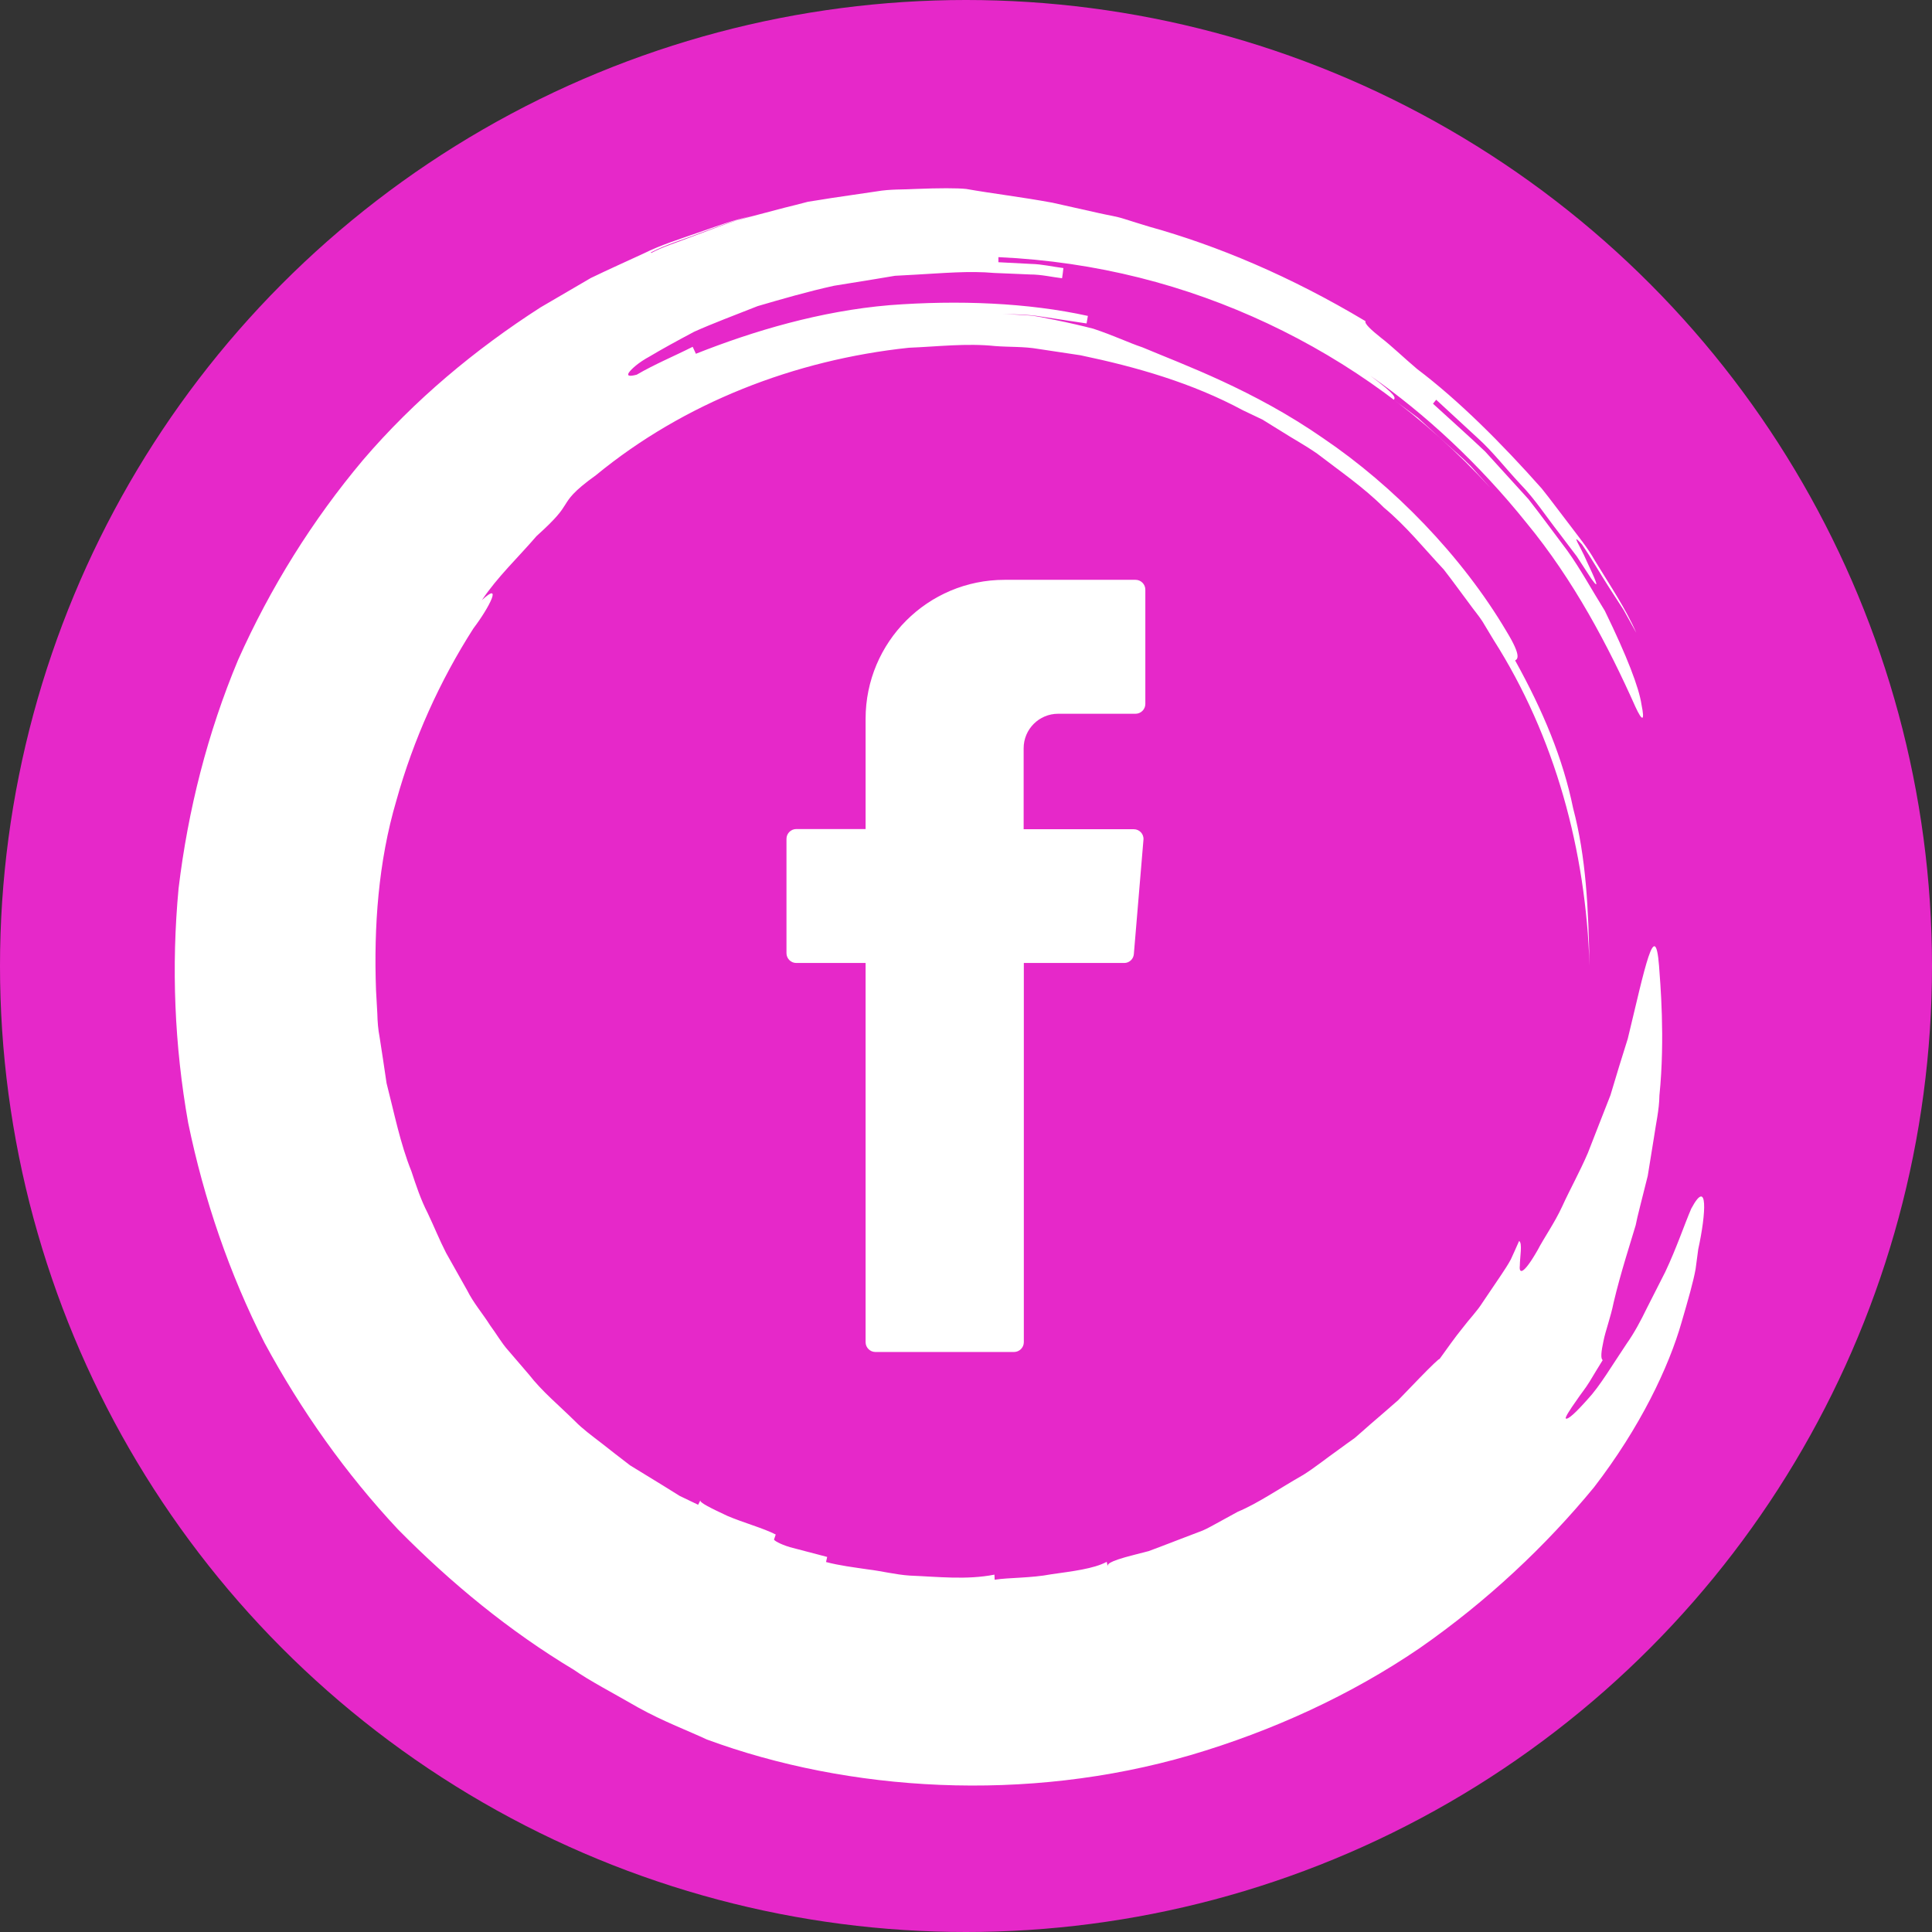
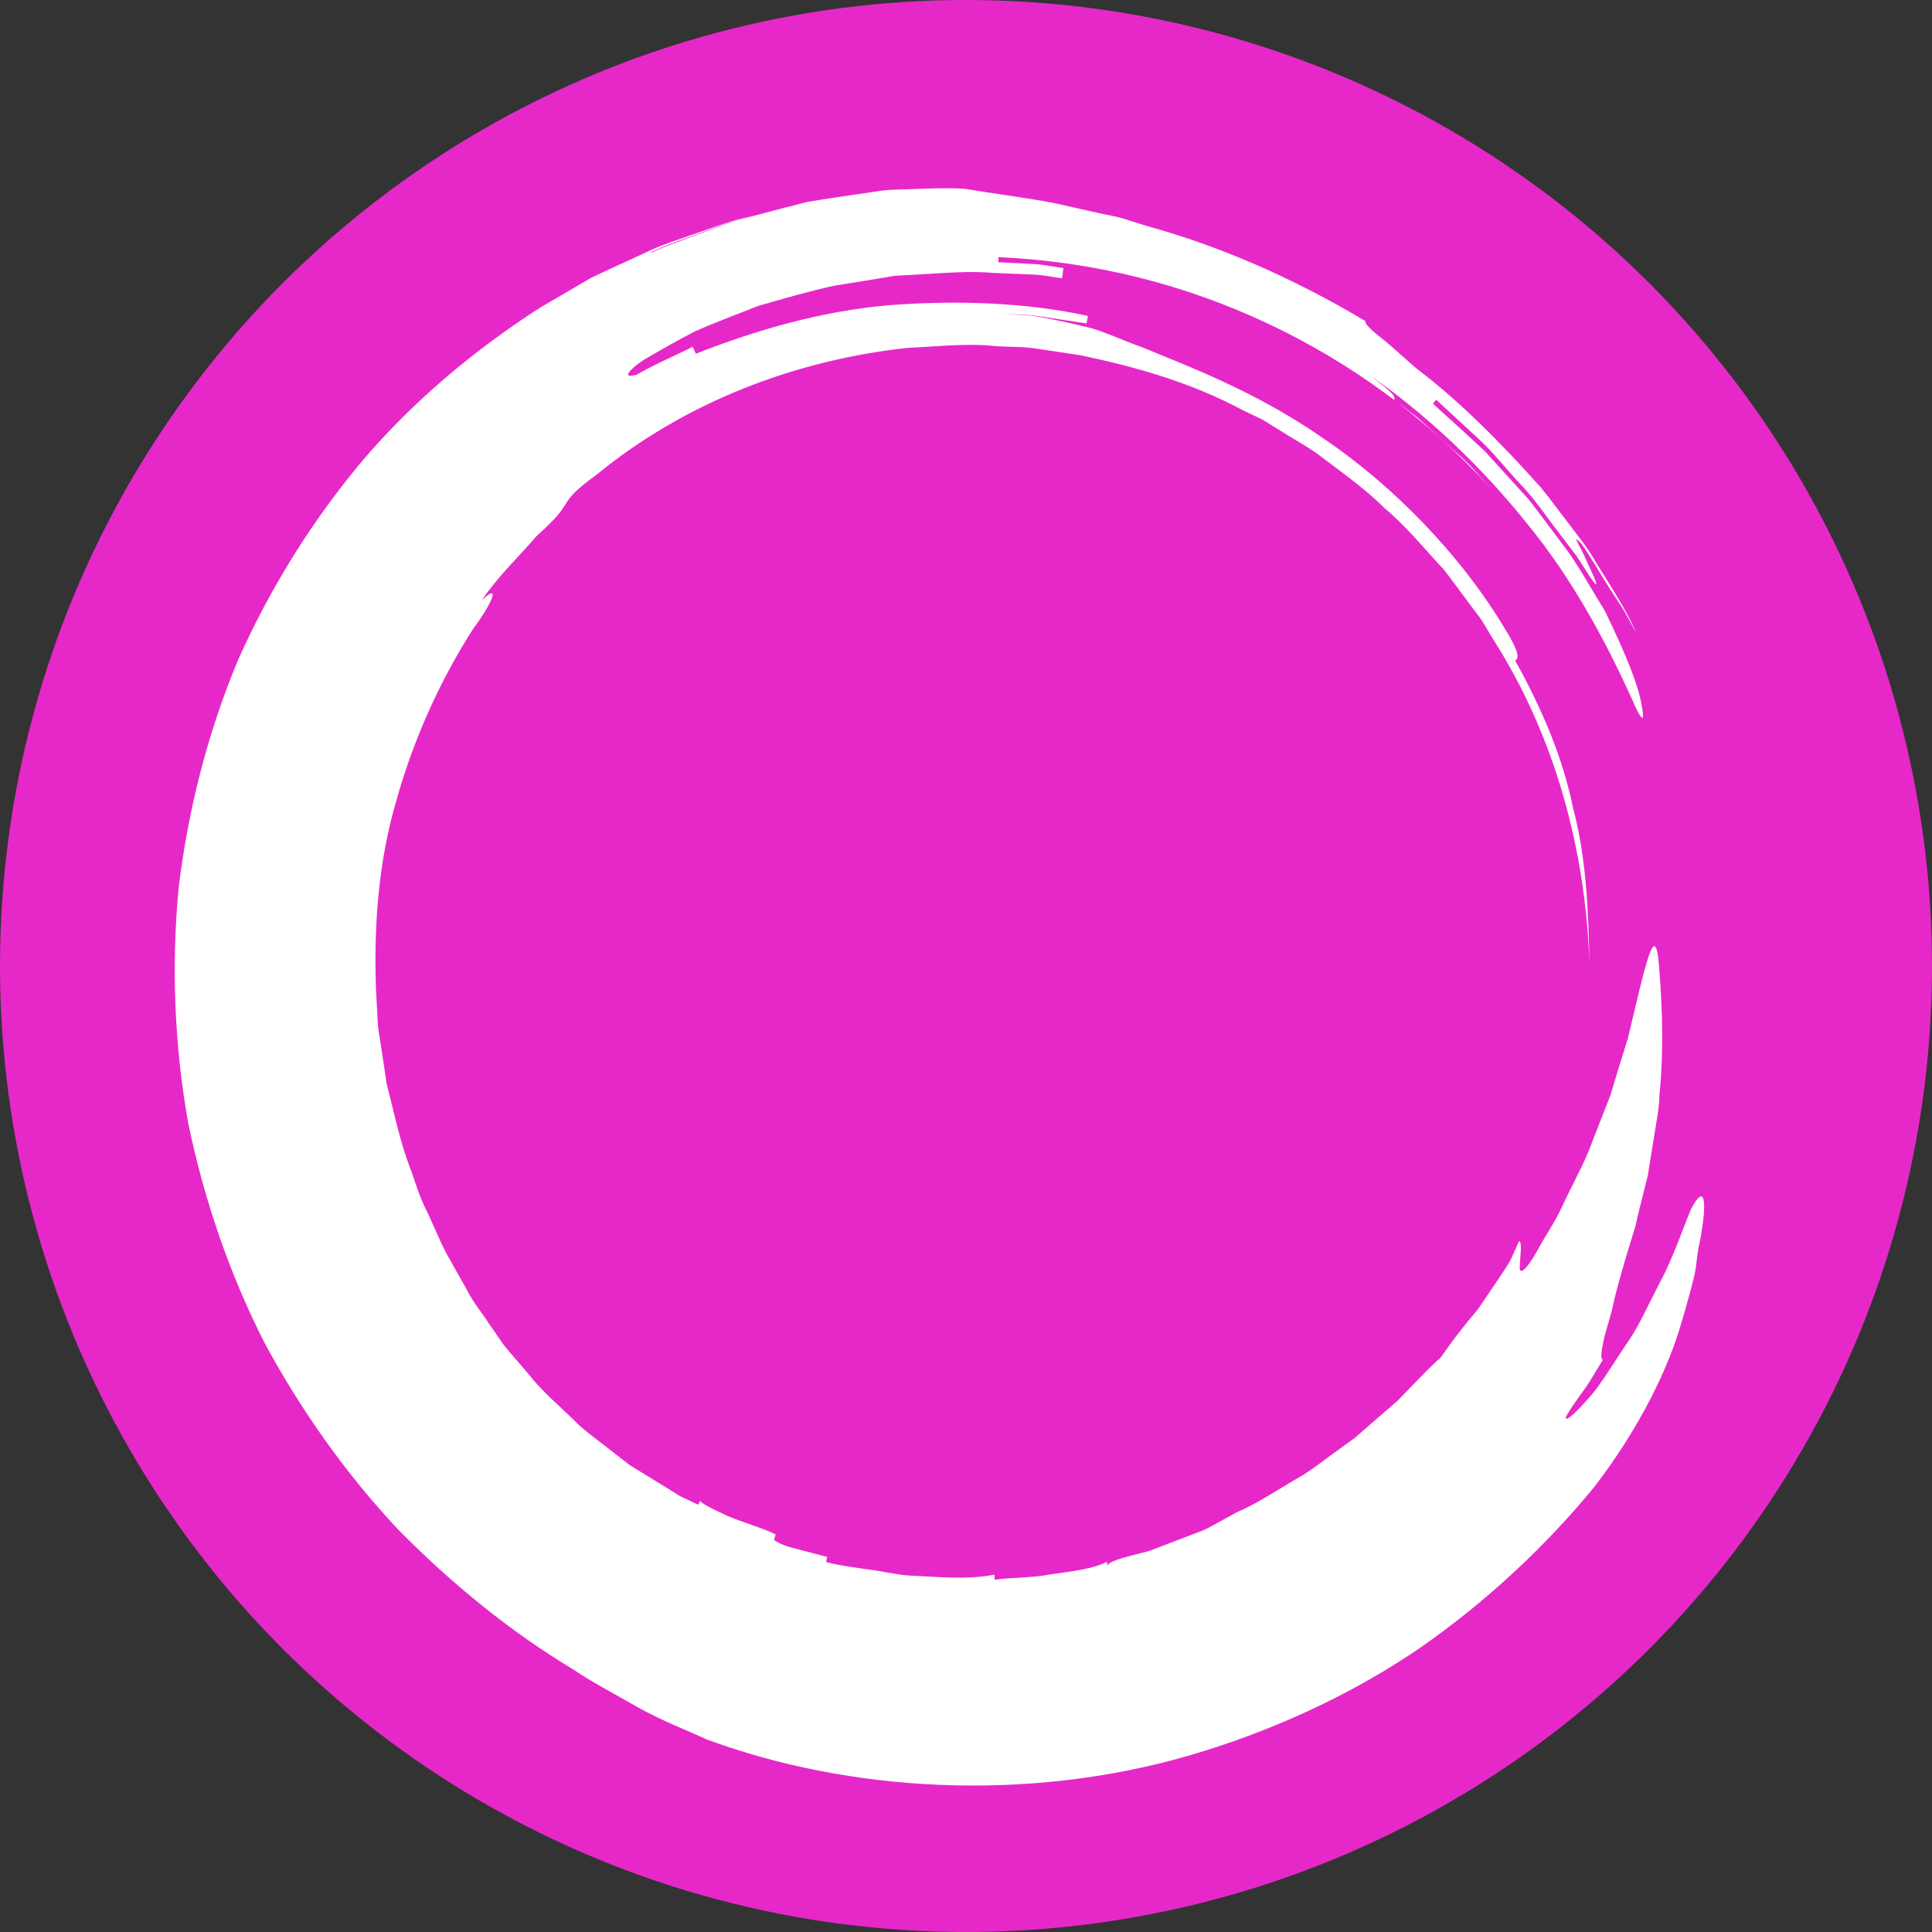
<svg xmlns="http://www.w3.org/2000/svg" id="Ebene_2" viewBox="0 0 102.56 102.56">
  <rect x="0" y="0" width="102.56" height="102.56" fill="#333333" stroke="none" />
  <defs>
    <style>      .cls-1, .cls-2 {        fill: #fff;      }      .cls-2 {        fill-rule: evenodd;      }      .cls-3 {        fill: #e628c9;      }    </style>
  </defs>
  <g id="OBJECTS">
    <g>
      <circle class="cls-3" cx="51.28" cy="51.28" r="51.28" />
      <path class="cls-1" d="M34.55,13.4c.85-.44,1.78-.7,2.67-1.05.9-.32,1.79-.68,2.73-.89-1,.2-1.95.57-2.92.9-.96.34-1.95.64-2.87,1.1-.93.43-1.87.85-2.8,1.3l-2.67,1.56c-3.47,2.23-6.7,4.92-9.42,8.1-2.69,3.2-4.92,6.78-6.63,10.61-1.62,3.87-2.66,7.97-3.16,12.13-.39,4.16-.22,8.35.51,12.45.84,4.07,2.19,8.01,4.05,11.67,1.95,3.61,4.32,6.95,7.08,9.9,2.83,2.87,5.94,5.42,9.34,7.46.81.57,2.13,1.26,3.43,2.01,1.31.73,2.72,1.26,3.63,1.69,7.51,2.77,16.94,3.38,25.68.83,4.35-1.28,8.51-3.19,12.15-5.67,3.61-2.51,6.73-5.46,9.27-8.55,2.45-3.18,3.97-6.38,4.65-8.77.35-1.2.62-2.14.74-2.81.09-.67.14-1.05.14-1.05.42-1.92.53-3.84-.37-2.16-.37.86-.78,2.09-1.38,3.36-.32.63-.65,1.28-.98,1.93-.32.66-.66,1.3-1.07,1.88-.78,1.16-1.43,2.27-2.07,2.95-.62.7-1.05,1.1-1.16,1.02-.05-.04.19-.43.59-.99.19-.29.45-.6.67-.96.22-.37.46-.76.7-1.15-.12-.07-.08-.46.04-1.01.11-.56.38-1.25.54-2.05.37-1.57.92-3.25,1.17-4.1.08-.44.34-1.4.64-2.62.1-.62.21-1.31.33-2.04.1-.72.28-1.46.29-2.23.31-3.03.04-6.04-.02-6.88-.21-2.62-.75.1-1.66,3.87-.3.94-.61,1.96-.92,3-.4,1.01-.8,2.05-1.2,3.07-.43,1-.95,1.93-1.36,2.83-.41.89-.95,1.64-1.31,2.33-.78,1.36-.99,1.23-.94.82,0-.44.15-1.22-.04-1.31-.15.35-.3.67-.44.98-.16.3-.34.56-.51.82-.34.51-.66.98-.98,1.45-.3.48-.71.89-1.08,1.38-.39.48-.77,1.02-1.21,1.63-.03-.02-.44.37-1.08,1.03-.32.33-.7.72-1.12,1.16-.46.4-.96.84-1.5,1.3-.26.23-.53.47-.81.71-.3.21-.6.43-.9.65-.61.43-1.2.91-1.82,1.3-1.28.73-2.44,1.53-3.48,1.96,0,0-.33.18-1.15.63-.21.11-.44.25-.72.37-.29.11-.61.23-.97.37-.36.14-.76.29-1.2.46-.22.08-.45.17-.69.26-.25.06-.51.13-.78.2-1.45.37-1.42.51-1.39.64q-.03-.13-.06-.27c-.69.37-1.82.5-2.94.66-1.11.21-2.25.17-3.01.29q0-.14-.01-.27c-1.49.29-3,.11-4.5.05-.75-.05-1.48-.24-2.23-.33-.74-.11-1.49-.2-2.21-.39q.03-.13.06-.27c-.72-.19-1.44-.38-1.98-.52-.53-.16-.86-.36-.84-.41q.04-.13.09-.26c-.66-.34-1.73-.63-2.57-.99-.83-.39-1.5-.71-1.43-.83q-.06.12-.12.24c-.33-.16-.66-.32-.98-.47-.3-.19-.6-.37-.9-.56-.59-.36-1.17-.72-1.73-1.06-.52-.4-1.03-.79-1.52-1.18-.49-.38-.99-.74-1.41-1.17-.85-.84-1.75-1.58-2.44-2.47-.37-.43-.73-.85-1.09-1.27-.37-.41-.64-.9-.97-1.34-.39-.62-.88-1.18-1.22-1.86-.37-.65-.74-1.32-1.12-1.99-.35-.68-.64-1.41-.98-2.12-.36-.7-.61-1.45-.86-2.21-.6-1.49-.91-3.09-1.32-4.68-.12-.81-.24-1.63-.37-2.45-.08-.41-.11-.82-.12-1.24l-.07-1.26c-.12-3.35.12-6.8,1.08-10.05.91-3.26,2.31-6.36,4.09-9.14.88-1.16,1.55-2.53.45-1.5.83-1.24,1.93-2.27,2.9-3.4,1.11-1,1.31-1.33,1.52-1.66.21-.33.4-.69,1.63-1.57,4.68-3.85,10.57-6.13,16.62-6.77,1.52-.06,3.05-.25,4.57-.09.76.06,1.53.02,2.28.15l2.26.34c2.97.62,5.93,1.47,8.62,2.92l1.03.49.97.6c.64.41,1.31.77,1.94,1.21,1.21.93,2.47,1.79,3.55,2.87,1.18.98,2.13,2.17,3.17,3.28.47.6.91,1.22,1.37,1.83.22.31.47.6.68.92l.59.98c3.28,5.15,4.91,11.21,5.1,17.32-.06-3.05-.18-5.76-.87-8.37-.54-2.64-1.59-5.16-3.08-7.85.12-.07.36-.2-.45-1.53-2.38-4.03-6.01-7.74-9.73-10.26-3.71-2.58-7.42-3.91-9.6-4.83-.75-.25-1.47-.61-2.61-.99-.58-.15-1.26-.31-2.1-.48-.42-.07-.87-.2-1.38-.23-.51-.03-1.06-.06-1.66-.1.8.06,1.61.03,2.4.17l2.38.36c.02-.13.07-.4.07-.4-3.18-.7-6.87-.85-10.53-.57-3.67.31-7.23,1.37-10.28,2.58,0,0-.11-.25-.17-.37-.99.5-2.01.92-2.97,1.48-.41.11-.53.06-.41-.12.13-.18.49-.52,1.1-.85.6-.36,1.4-.8,2.36-1.31.98-.44,2.13-.87,3.37-1.36,1.27-.37,2.64-.77,4.05-1.08.72-.12,1.44-.23,2.16-.35l1.08-.18c.36-.02.73-.04,1.09-.06,1.45-.08,2.86-.21,4.18-.09.66.03,1.3.05,1.9.08.61,0,1.17.14,1.7.2.02-.13.06-.41.07-.54-.57-.07-1.14-.21-1.72-.22l-1.73-.09v-.27c5.23.24,9.96,1.49,14.29,3.52,4.33,2.04,8.3,4.88,11.84,8.74-.29-.32-.66-.73-1.06-1.17-.42-.43-.92-.85-1.4-1.29-.48-.44-.97-.88-1.41-1.28-.48-.36-.92-.69-1.27-.95.08-.11.17-.22-1.24-1.27,2.89,2,5.8,4.71,8.27,7.79,2.52,3.05,4.37,6.58,5.8,9.79.37.8.5.76.32-.12-.13-.9-.77-2.57-1.95-4.99-.71-1.14-1.3-2.23-1.99-3.19-.71-.94-1.37-1.85-2.06-2.73-.75-.83-1.51-1.66-2.3-2.53-.85-.81-1.78-1.63-2.77-2.54l.17-.21c.66.61,1.41,1.3,2.2,2.03.8.72,1.49,1.62,2.26,2.44.79.81,1.4,1.76,2.06,2.6.32.43.64.84.94,1.24.27.42.53.82.78,1.2.53.74.15-.09-.24-.92-.36-.85-.9-1.6-.27-.92.52.75.97,1.56,1.47,2.33l.75,1.16c.22.4.45.8.67,1.21-.55-1.27-1.39-2.51-2.2-3.84-.38-.68-.89-1.29-1.36-1.92-.49-.63-.96-1.28-1.46-1.9-2.13-2.4-4.41-4.68-6.61-6.34-.7-.59-1.37-1.24-1.92-1.66-.54-.43-.89-.76-.82-.88-3.99-2.39-7.89-4.02-11.49-5.02-.45-.14-.89-.27-1.32-.41-.43-.14-.88-.2-1.31-.3-.86-.19-1.69-.38-2.5-.56-1.62-.3-3.16-.48-4.58-.73-.47-.05-1.43-.05-2.68,0-.63.04-1.33,0-2.08.13-.75.11-1.55.23-2.38.35-.41.07-.83.13-1.26.2-.42.11-.84.22-1.26.32-.85.22-1.7.45-2.54.67-.82.28-1.62.59-2.38.87-.76.3-1.51.52-2.14.86Z" />
-       <path class="cls-2" d="M45.95,51.44v19.81c0,.28.23.52.52.52h7.36c.28,0,.52-.23.52-.52v-20.13h5.33c.27,0,.49-.21.51-.47l.51-6.07c.03-.3-.21-.56-.51-.56h-5.85v-4.3c0-1.01.82-1.83,1.83-1.83h4.11c.28,0,.52-.23.52-.52v-6.07c0-.28-.23-.52-.52-.52h-6.95c-4.08,0-7.38,3.3-7.38,7.38v5.85h-3.68c-.28,0-.52.23-.52.52v6.07c0,.28.23.52.52.52h3.68v.32Z" />
    </g>
  </g>
</svg>